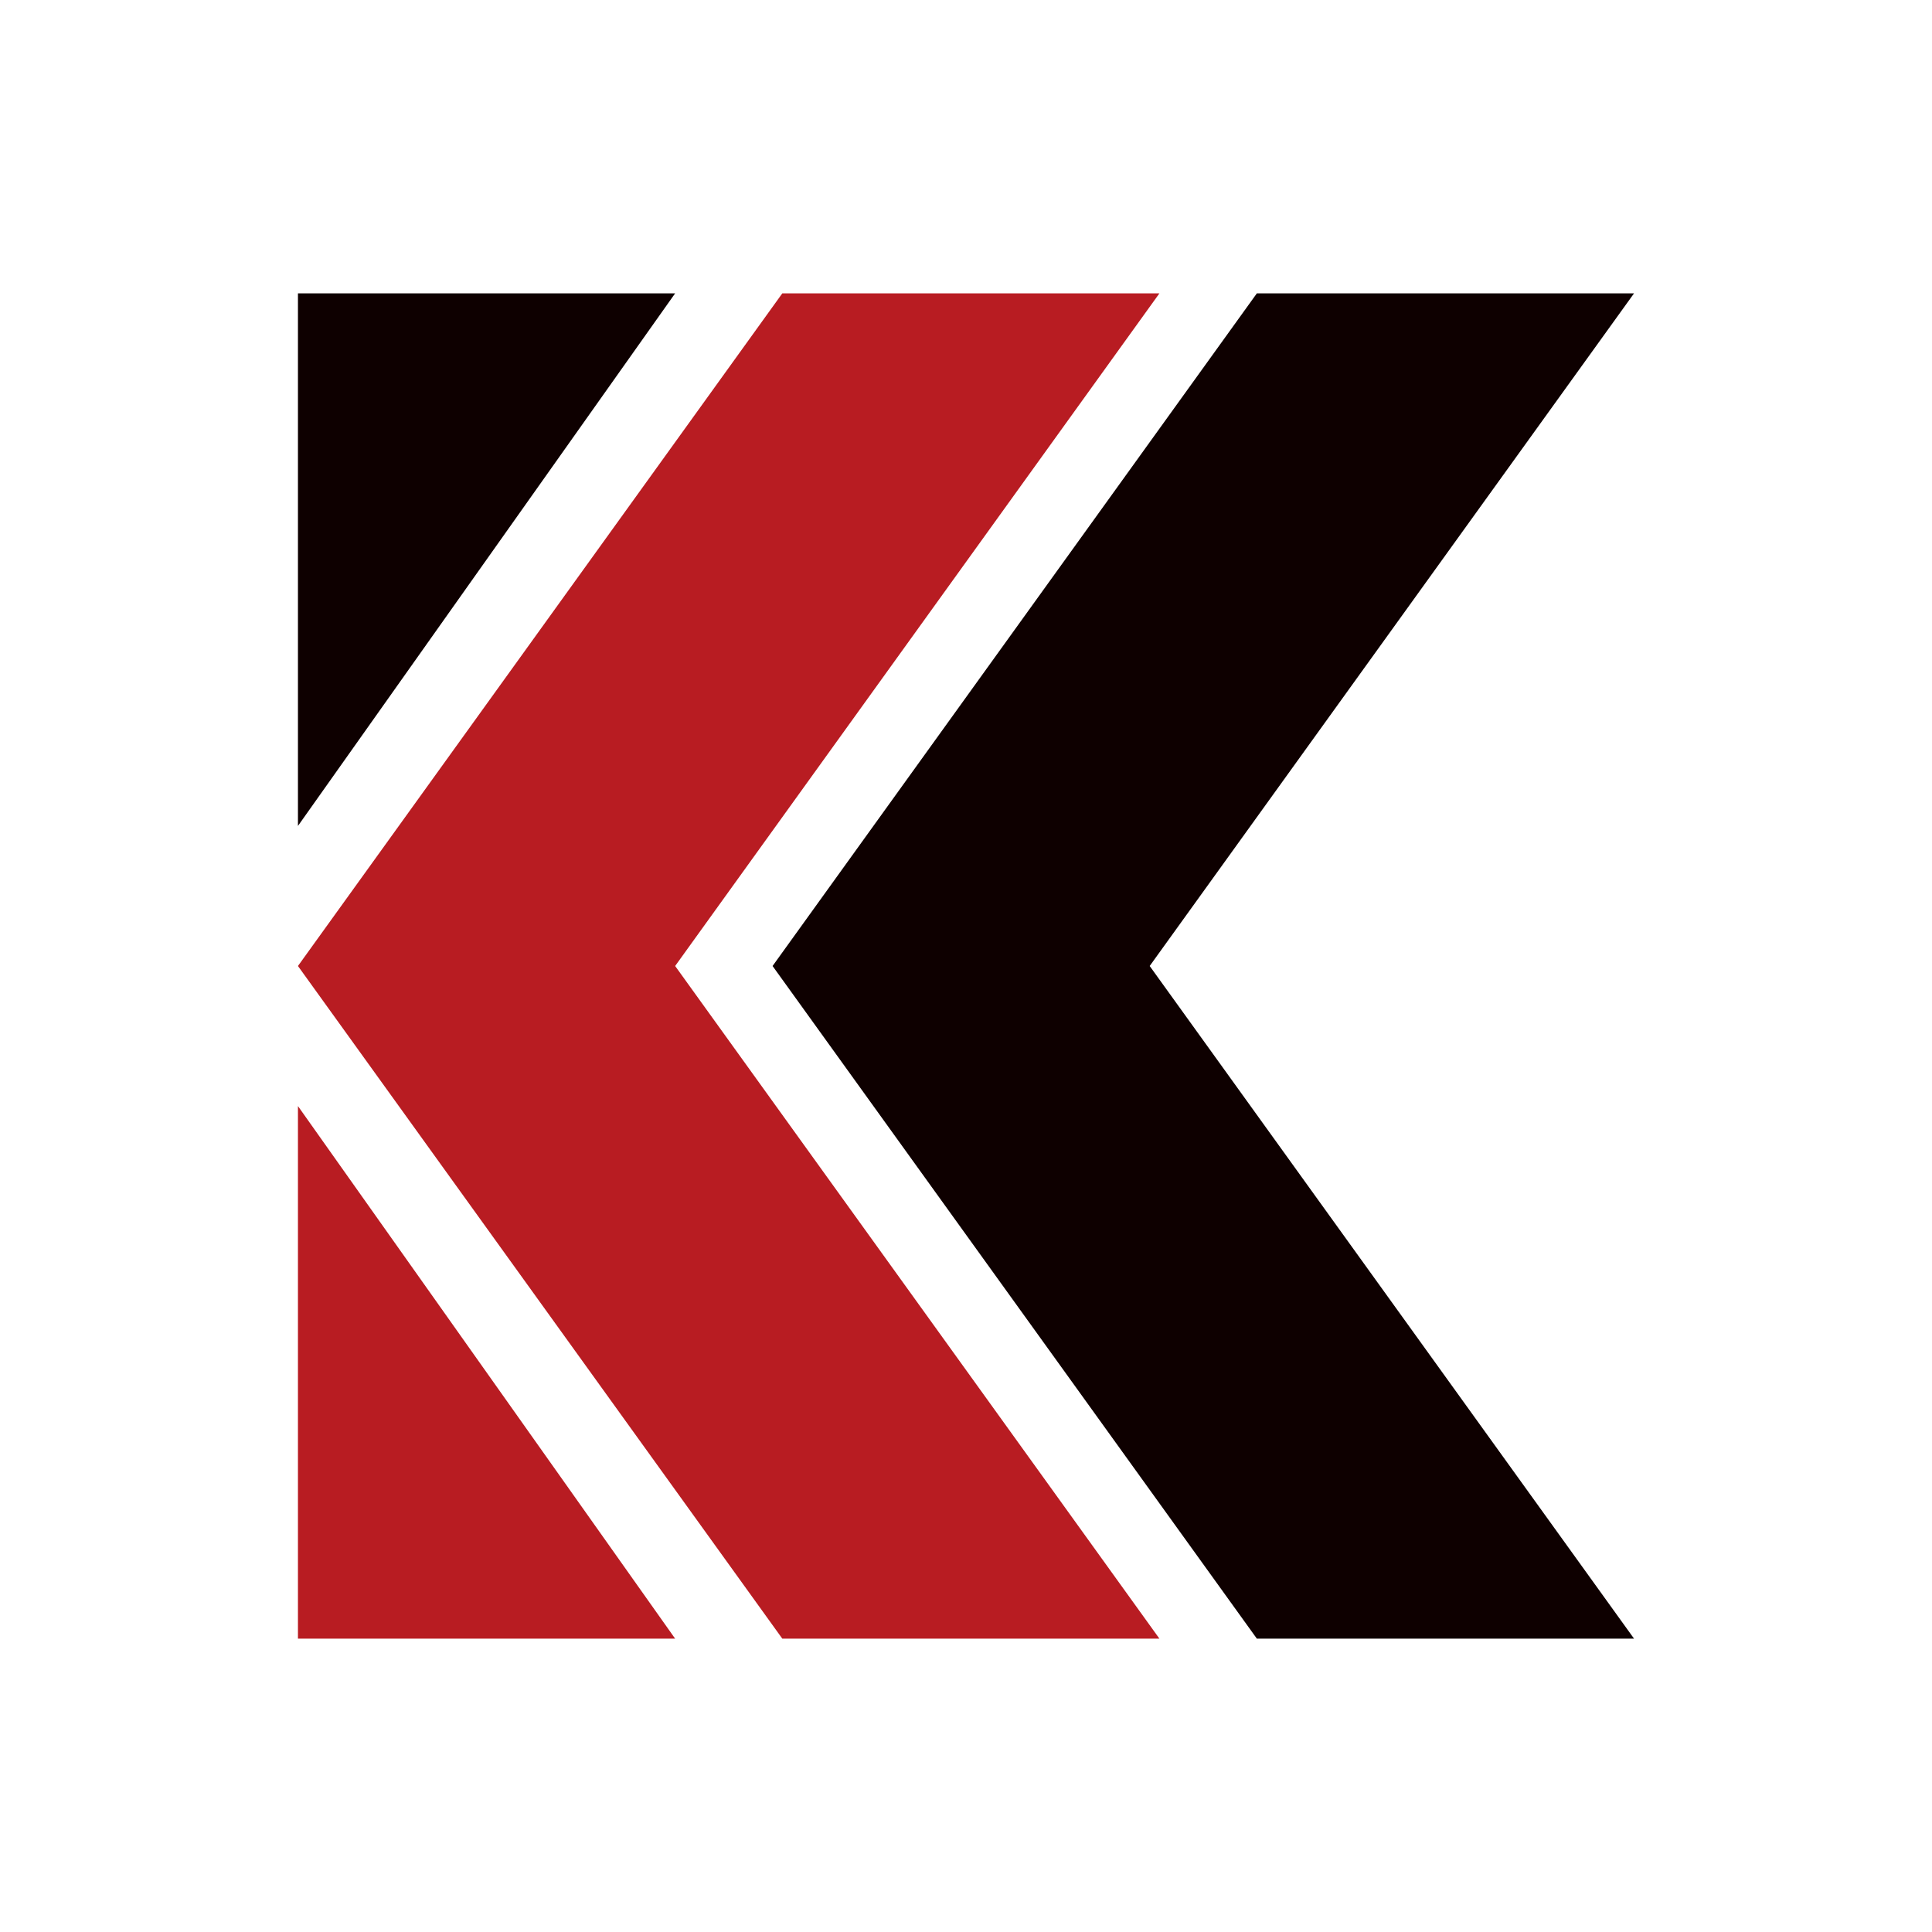
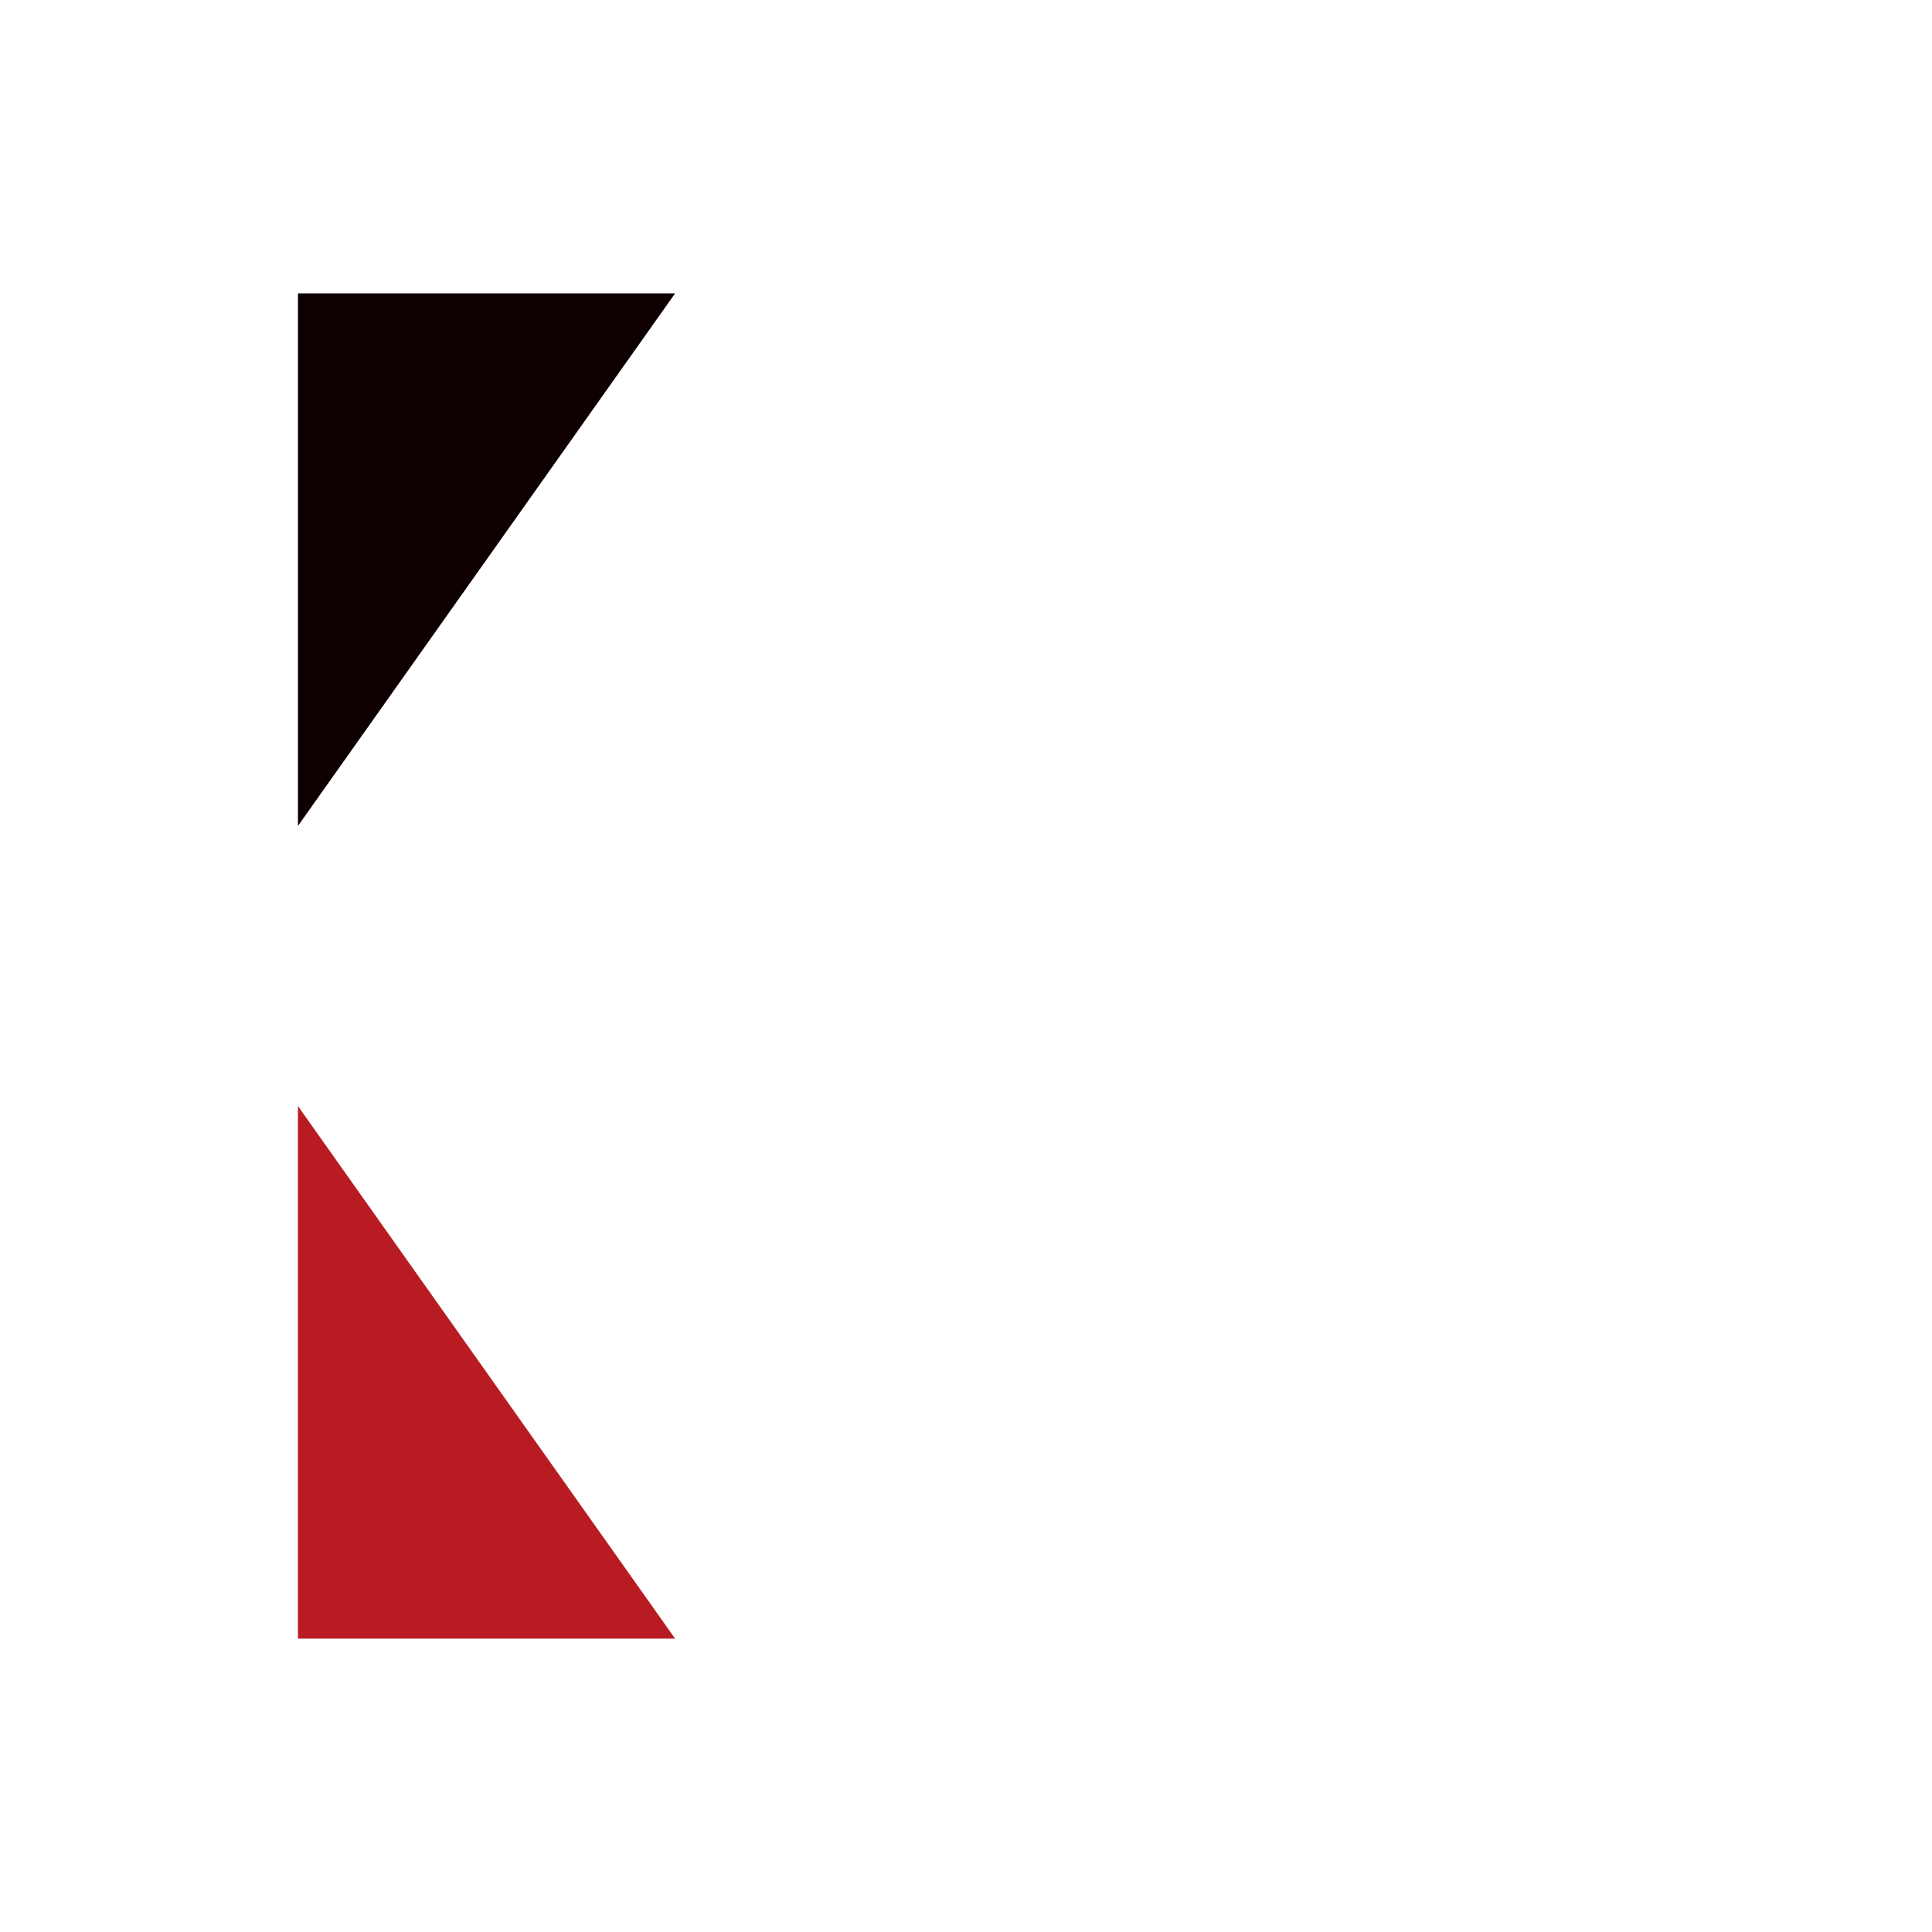
<svg xmlns="http://www.w3.org/2000/svg" version="1.1" id="レイヤー_1" x="0px" y="0px" viewBox="0 0 256 256" style="enable-background:new 0 0 256 256;" xml:space="preserve">
  <style type="text/css">
	.st0{fill:#B81C22;}
	.st1{fill:#0E0000;}
	.st2{fill:#040000;}
</style>
  <g>
-     <polygon class="st0" points="89.46,128 153.63,38.87 103.66,38.87 39.48,128 103.66,217.13 153.63,217.13  " />
-     <polygon class="st1" points="152.34,128 216.52,38.87 166.54,38.87 102.37,128 166.54,217.13 216.52,217.13  " />
    <path class="st2" d="M89.56,125.31" />
    <polygon class="st1" points="89.46,38.87 39.48,38.87 39.48,109.44  " />
    <polygon class="st0" points="89.46,217.13 39.48,217.13 39.48,146.56  " />
  </g>
</svg>